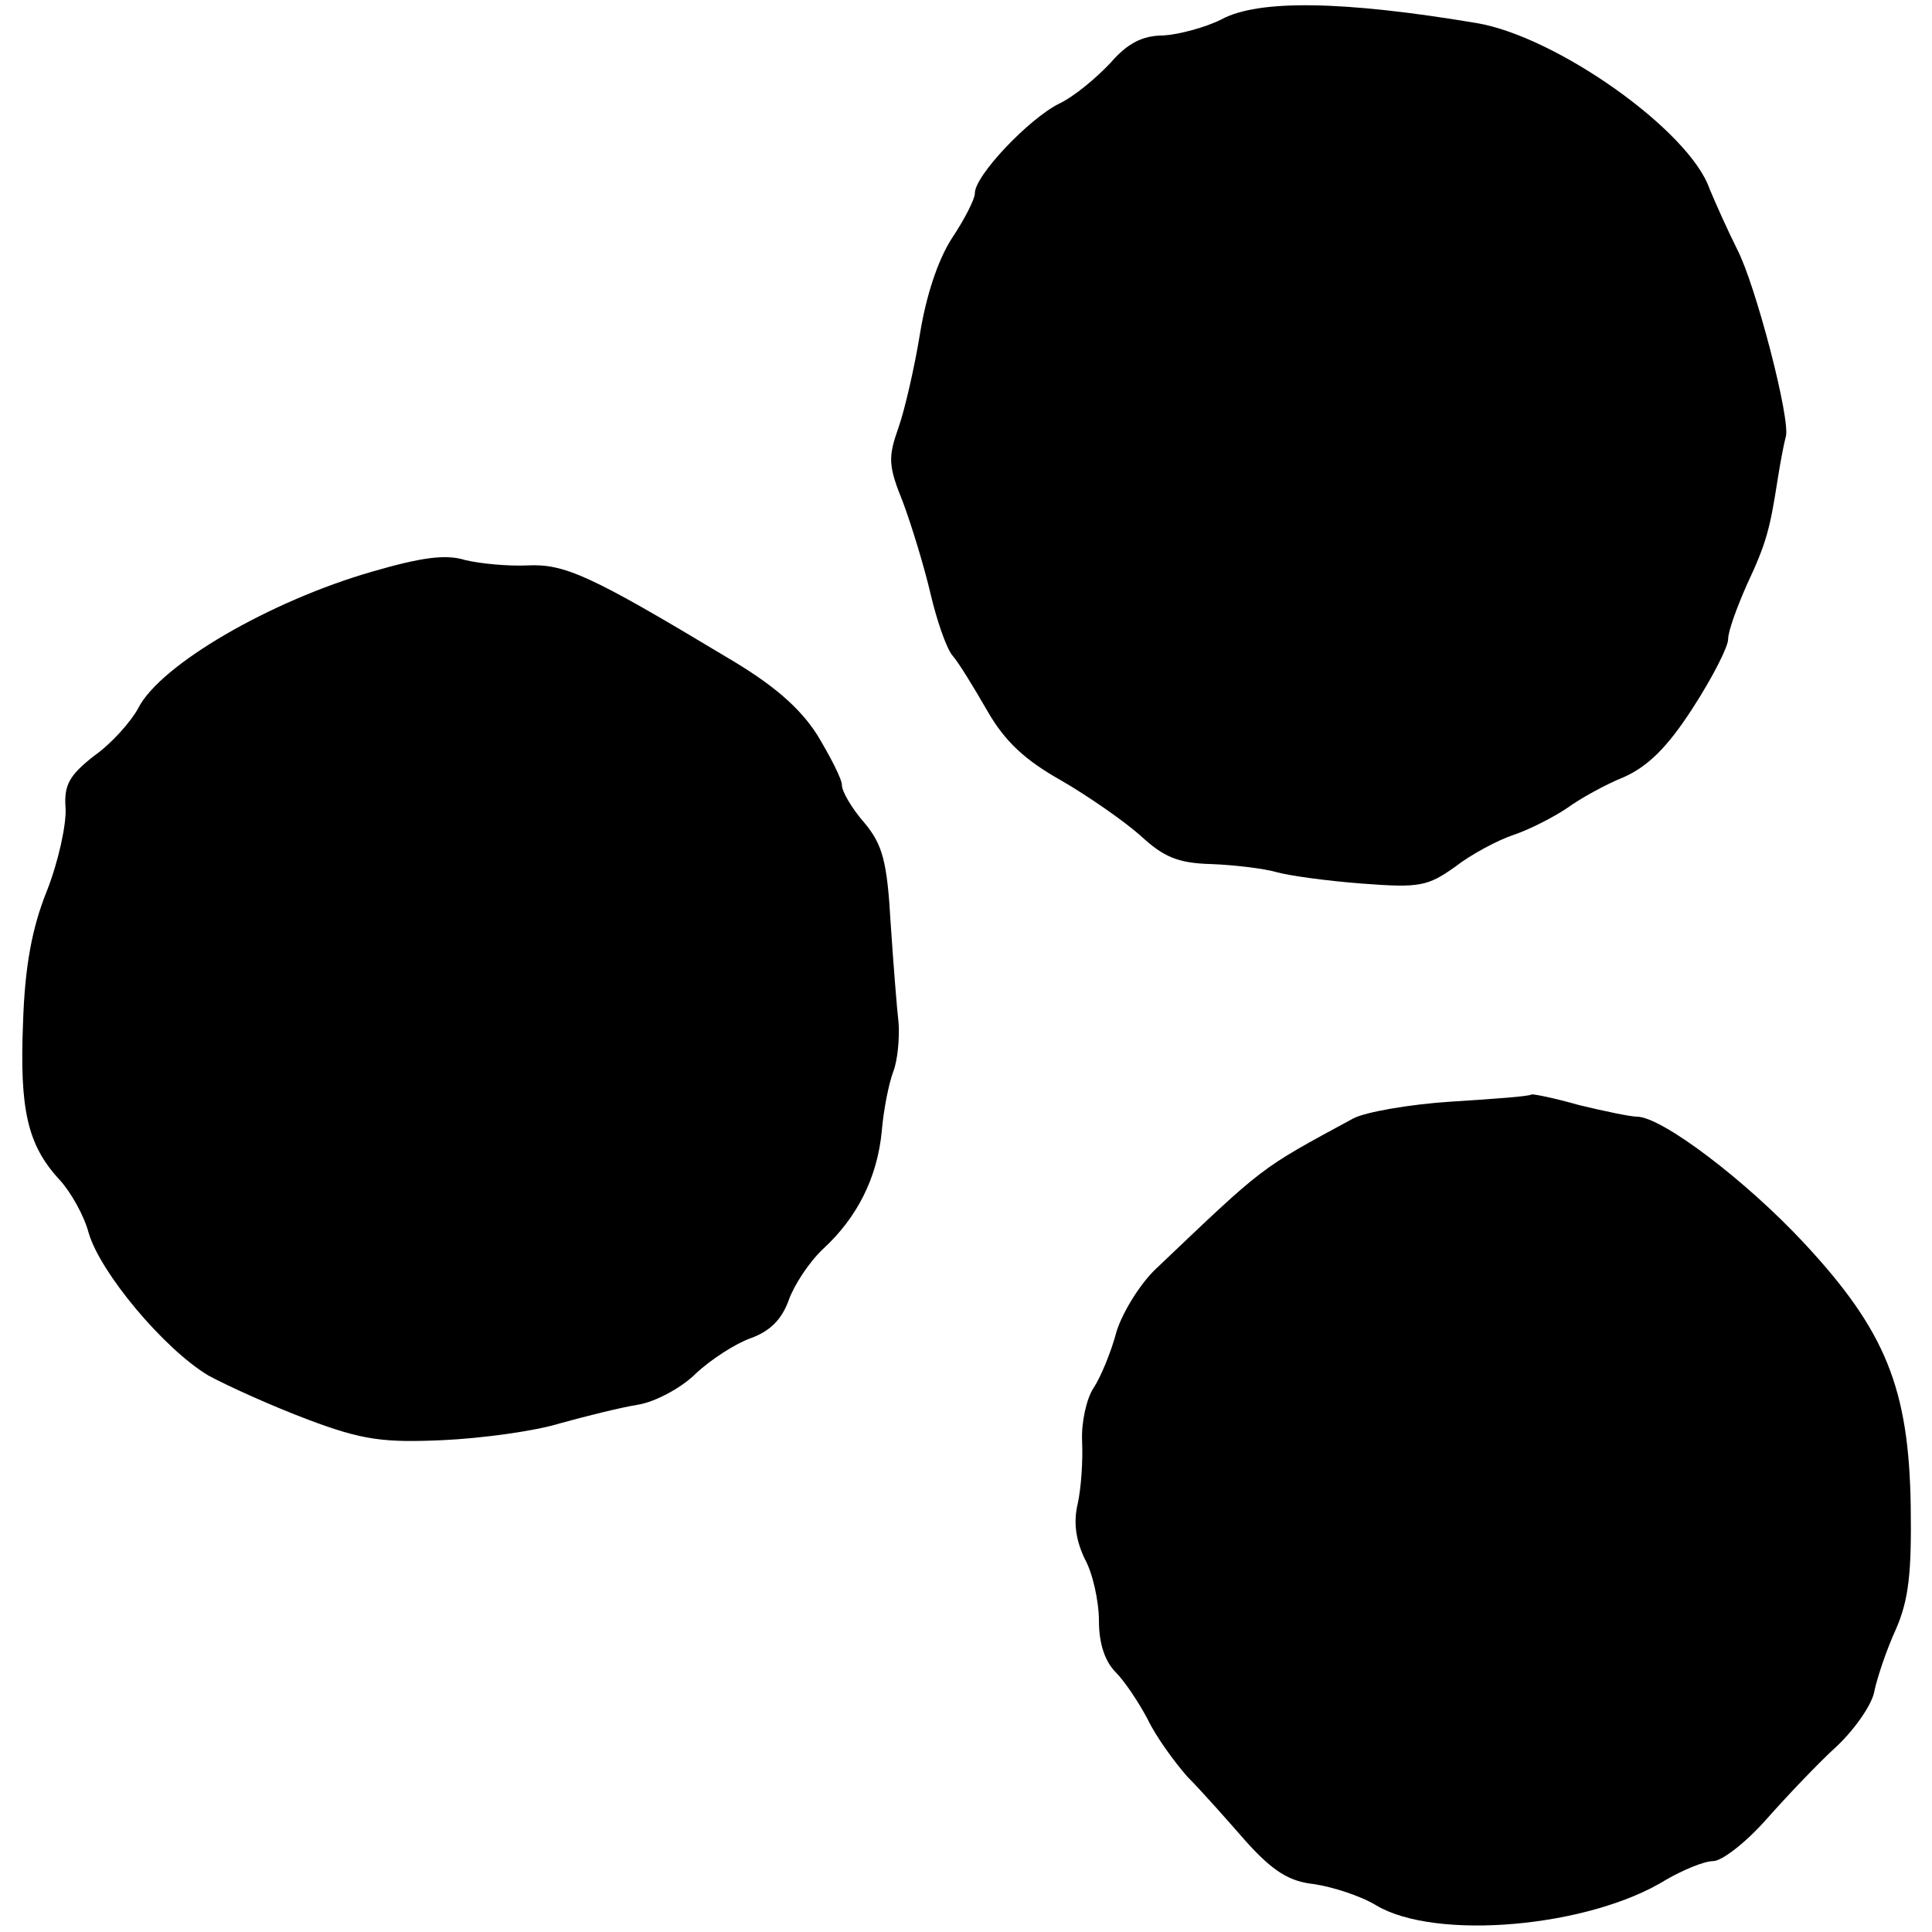
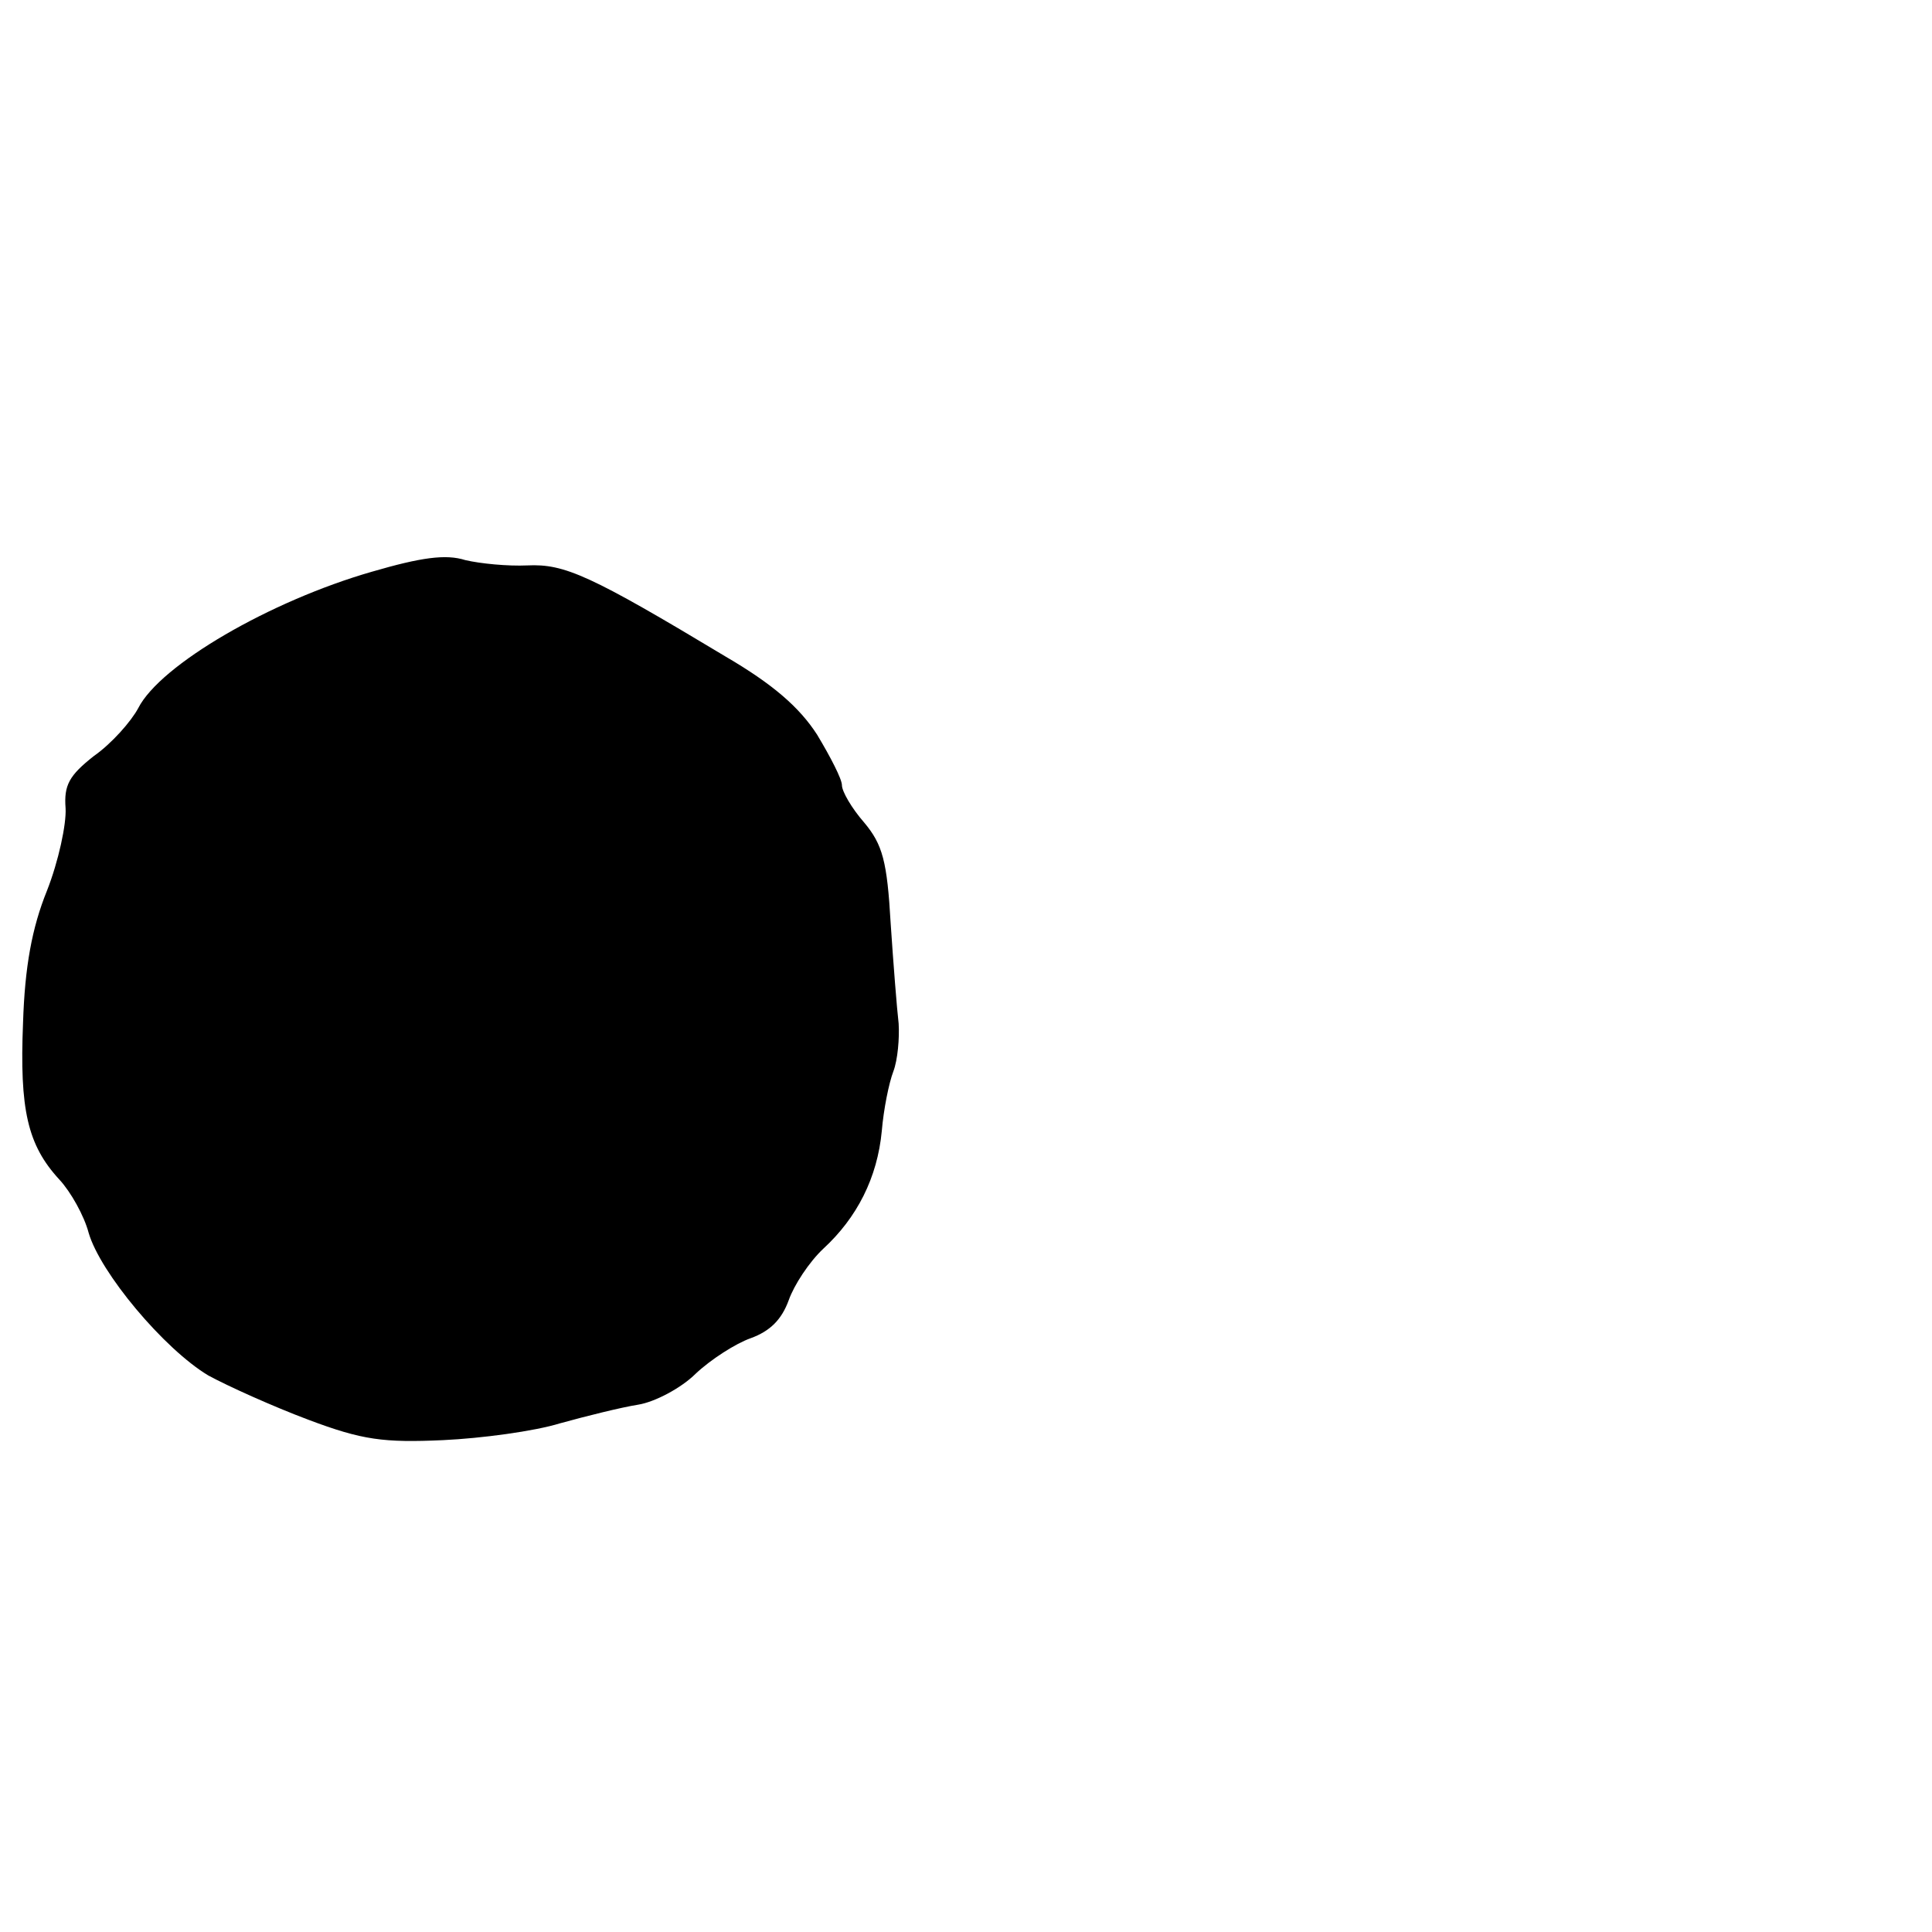
<svg xmlns="http://www.w3.org/2000/svg" version="1.0" width="218pt" height="218pt" viewBox="0 0 218 218" preserveAspectRatio="xMidYMid meet">
  <g transform="translate(0,218) scale(0.1,-0.1)" fill="#000000" stroke="none">
-     <path d="M1378 2158 c-18 -9 -48 -17 -65 -18 -24 0 -41 -9 -60 -31 -16 -17 -41 -38 -58 -46 -34 -17 -95 -81 -95 -101 0 -7 -12 -30 -26 -51 -16 -25 -29 -65 -36 -108 -6 -37 -17 -85 -24 -105 -12 -34 -12 -43 5 -85 10 -27 24 -73 31 -103 7 -30 18 -62 25 -70 7 -8 24 -36 39 -62 20 -35 43 -56 84 -79 31 -18 71 -46 89 -62 26 -24 42 -31 80 -32 26 -1 59 -5 73 -9 14 -4 57 -10 97 -13 65 -5 74 -3 105 19 18 14 48 30 66 36 18 6 45 20 60 30 15 11 44 27 64 35 27 12 49 33 78 78 22 34 40 69 40 78 0 9 10 36 21 61 22 47 26 62 35 120 3 19 7 40 9 47 6 18 -34 172 -55 212 -10 20 -24 51 -31 68 -23 66 -173 172 -263 187 -149 25 -246 27 -288 4z" />
    <path d="M420 1535 c-115 -33 -239 -105 -264 -154 -8 -15 -30 -40 -50 -54 -28 -22 -34 -33 -32 -59 1 -18 -8 -60 -21 -93 -17 -42 -25 -86 -27 -149 -4 -98 5 -138 41 -177 13 -14 28 -41 33 -60 13 -45 85 -131 135 -161 22 -12 73 -35 113 -50 61 -23 85 -26 152 -23 43 2 103 10 132 19 29 8 69 18 88 21 19 3 49 19 65 35 17 16 45 34 62 40 22 8 35 21 43 43 6 17 23 43 39 58 38 35 61 80 66 133 2 24 8 54 13 67 5 13 7 38 6 54 -2 17 -6 68 -9 113 -4 70 -9 89 -30 114 -14 16 -25 35 -25 42 0 7 -13 32 -28 57 -20 31 -50 57 -103 88 -153 92 -182 105 -224 103 -22 -1 -53 2 -70 6 -22 7 -50 3 -105 -13z" />
-     <path d="M1728 945 c-2 -2 -42 -5 -90 -8 -48 -3 -98 -12 -111 -19 -107 -58 -99 -52 -223 -170 -17 -16 -37 -48 -44 -70 -6 -23 -18 -52 -26 -64 -8 -12 -14 -39 -13 -60 1 -22 -1 -53 -5 -71 -5 -21 -2 -41 8 -62 9 -16 16 -48 16 -70 0 -26 7 -46 19 -58 10 -10 26 -34 36 -53 9 -19 30 -48 45 -65 16 -16 46 -50 67 -74 30 -33 48 -44 76 -47 20 -3 52 -13 70 -24 67 -40 240 -25 327 29 19 11 43 21 53 21 10 0 37 21 60 47 23 26 59 64 80 83 21 20 40 48 42 62 3 14 13 45 24 69 15 34 18 65 17 139 -2 133 -28 198 -120 297 -66 71 -161 143 -189 143 -7 0 -36 6 -65 13 -28 8 -53 13 -54 12z" />
  </g>
</svg>